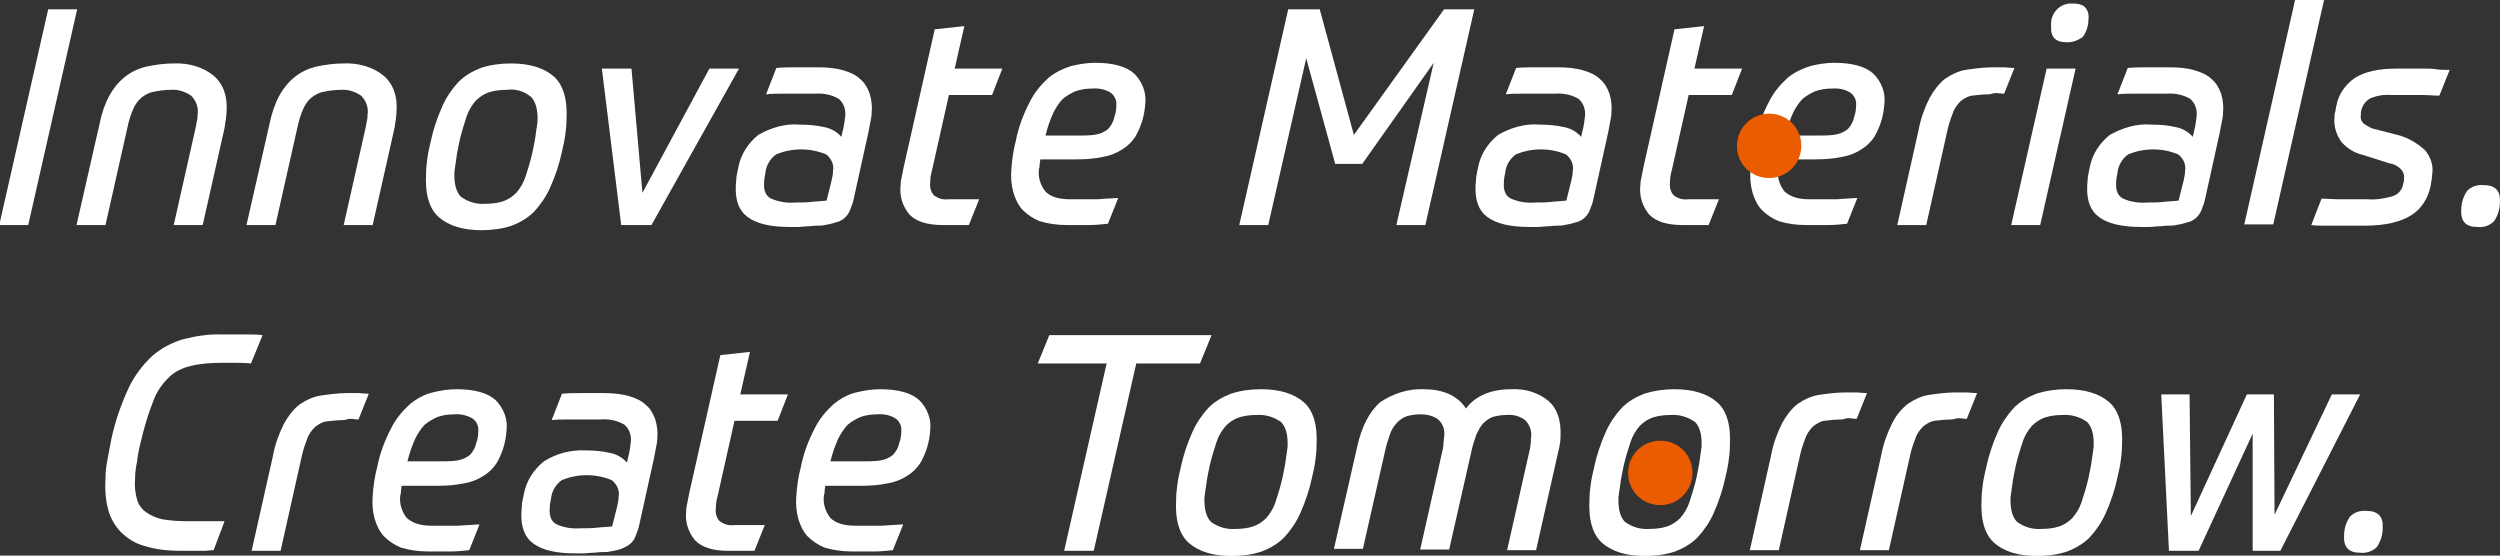
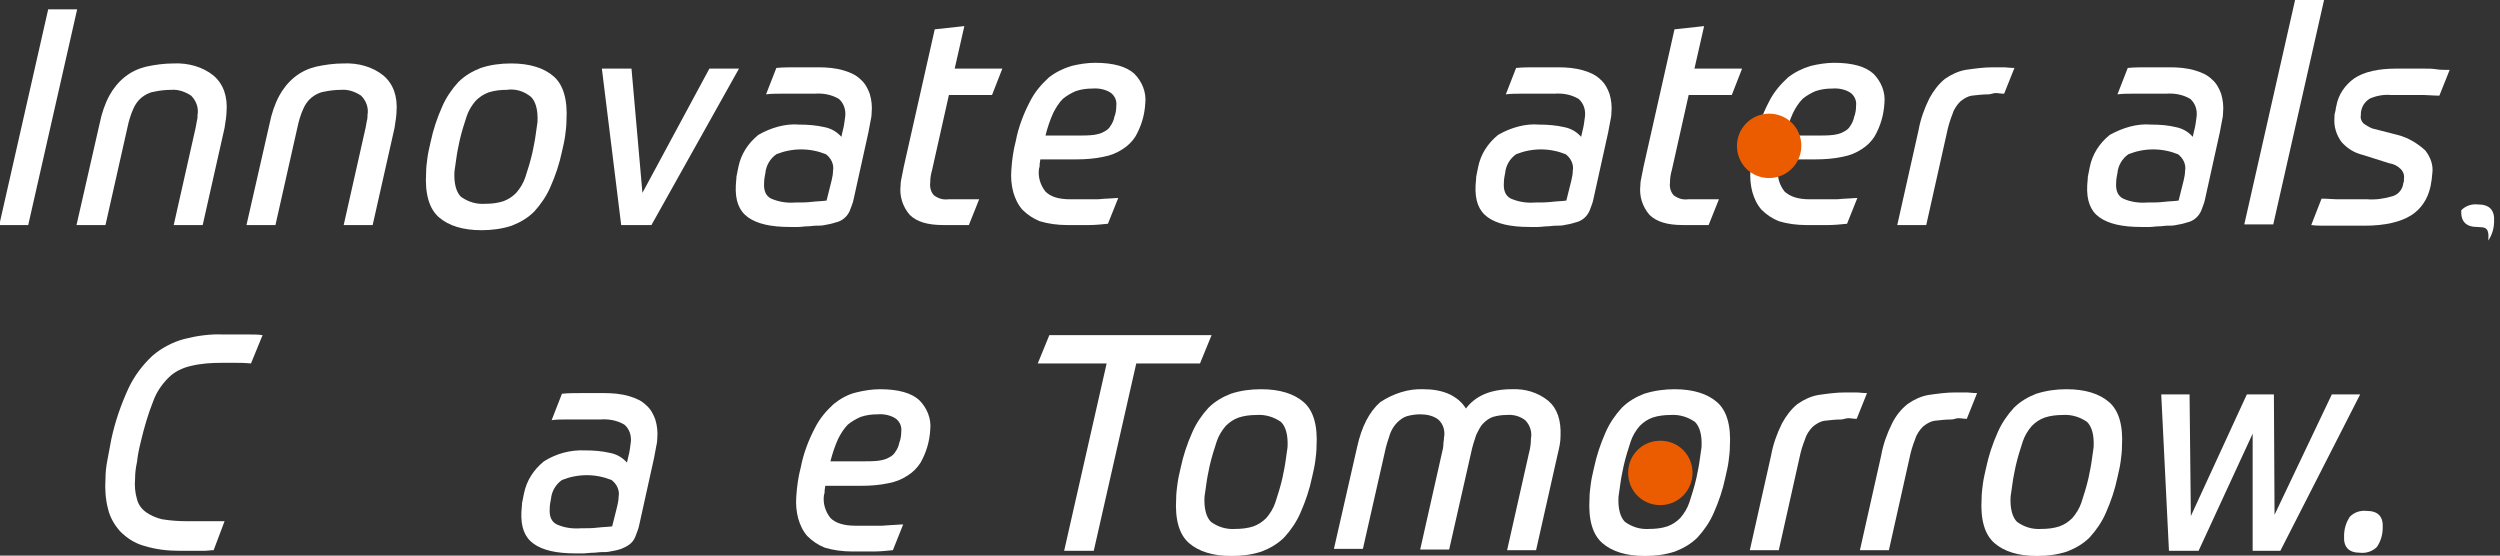
<svg xmlns="http://www.w3.org/2000/svg" version="1.1" id="レイヤー_1" x="0px" y="0px" viewBox="0 0 388.3 86.3" style="enable-background:new 0 0 388.3 86.3;" xml:space="preserve">
  <rect x="0" y="0" width="388.3" height="86.3" fill="#333333" stroke="none" />
  <style type="text/css">
	.st0{fill:#FFFFFF;}
	.st1{fill:#EB5C01;}
</style>
  <g id="グループ_46278" transform="translate(-206.117 -258.946)">
    <path id="パス_119581" class="st0" d="M239.3,344.4c-0.5,0-1,0.1-1.4,0.1s-0.8,0-1.2,0h-2.6c-1.9,0-3.8-0.2-5.7-0.8   c-1.4-0.4-2.6-1.2-3.6-2.2c-0.9-1-1.6-2.2-1.9-3.5c-0.4-1.5-0.5-3.1-0.4-4.7c0-0.9,0.1-1.9,0.3-2.9s0.4-2.1,0.6-3.2   c0.6-2.8,1.5-5.4,2.7-8c0.9-1.9,2.2-3.6,3.7-5c1.4-1.2,3.1-2.1,4.9-2.6c2-0.5,4.1-0.8,6.1-0.7h1.4c0.4,0,0.9,0,1.3,0s1,0,1.5,0   s1.2,0,1.9,0.1l-1.8,4.4c-1-0.1-1.8-0.1-2.4-0.1s-1.3,0-2.1,0c-1.7,0-3.3,0.1-4.9,0.5c-1.3,0.3-2.5,0.9-3.4,1.8   c-1.1,1.1-1.9,2.3-2.4,3.7c-0.8,2-1.4,4.1-1.9,6.2c-0.3,1.2-0.5,2.2-0.6,3.2c-0.2,0.9-0.3,1.7-0.3,2.6c-0.1,1.1,0,2.2,0.3,3.2   c0.2,0.8,0.7,1.5,1.4,2c0.7,0.5,1.6,0.9,2.5,1.1c1.2,0.2,2.5,0.3,3.8,0.3h1.6c0.5,0,0.9,0,1.4,0l1.4,0c0.4,0,0.9,0,1.5,0   L239.3,344.4z" />
-     <path id="パス_119582" class="st0" d="M259.4,324.2c-0.9,0-1.7,0.1-2.6,0.2c-0.7,0.1-1.3,0.5-1.8,0.9c-0.5,0.5-1,1.2-1.2,1.9   c-0.4,1-0.7,2-0.9,3l-3.2,14.3h-4.5l3.3-14.7c0.3-1.7,0.9-3.4,1.7-5c0.6-1.1,1.4-2.2,2.4-3c1-0.7,2.1-1.2,3.2-1.4   c1.4-0.2,2.8-0.4,4.2-0.4c0.7,0,1.2,0,1.7,0s1,0.1,1.7,0.1l-1.6,4c-0.5,0-0.9-0.1-1.3-0.1S259.8,324.2,259.4,324.2" />
-     <path id="パス_119583" class="st0" d="M273.2,340.6h2.2c0.6,0,1.2,0,1.8,0c0.5,0,1.1-0.1,1.6-0.1c0.5,0,1.2-0.1,1.8-0.1l-1.6,4   c-1,0.1-2,0.2-2.9,0.2c-1,0-2.1,0-3.5,0c-1.4,0-2.9-0.2-4.2-0.6c-1-0.4-1.9-1-2.7-1.8c-0.7-0.8-1.1-1.7-1.4-2.7   c-0.3-1.1-0.4-2.3-0.3-3.5c0.1-1.5,0.3-3,0.7-4.5c0.4-2.1,1.2-4.2,2.2-6.1c0.7-1.4,1.7-2.6,2.9-3.7c1-0.8,2.2-1.5,3.5-1.8   c1.2-0.3,2.5-0.5,3.7-0.5c2.9,0,4.9,0.6,6.1,1.7c1.2,1.2,1.9,2.9,1.7,4.6c-0.1,1.8-0.6,3.5-1.5,5.1c-0.5,0.8-1.2,1.5-2,2   c-0.9,0.6-1.9,1-3,1.2c-1.4,0.3-2.8,0.4-4.2,0.4h-5.6c0,0.2-0.1,0.5-0.1,0.7s0,0.5-0.1,0.7c-0.2,1.3,0.2,2.6,1,3.6   C270.2,340.2,271.4,340.6,273.2,340.6 M276.7,323.3c-0.9,0-1.7,0.1-2.6,0.4c-0.7,0.3-1.4,0.7-2,1.2c-0.6,0.6-1.1,1.4-1.5,2.2   c-0.5,1.1-0.9,2.3-1.2,3.5h5c0.8,0,1.7,0,2.5-0.1c0.6-0.1,1.1-0.2,1.6-0.5c0.4-0.2,0.8-0.5,1-0.9c0.3-0.4,0.5-0.9,0.6-1.4   c0.2-0.5,0.3-1.1,0.3-1.7c0.1-0.8-0.2-1.5-0.8-2C278.8,323.5,277.7,323.2,276.7,323.3" />
    <path id="パス_119584" class="st0" d="M297,328.9c1.3,0,2.6,0.1,3.9,0.4c1,0.2,1.9,0.7,2.6,1.5l0.2-0.9c0.2-0.7,0.3-1.5,0.4-2.3   c0.1-1-0.2-2-1-2.7c-1.2-0.7-2.5-0.9-3.8-0.8h-3.7c-0.5,0-1.1,0-1.7,0s-1.3,0-2.1,0.1l1.6-4.1c1-0.1,2.1-0.1,3.2-0.1h3.3   c1.3,0,2.7,0.1,4,0.5c1,0.3,1.9,0.7,2.6,1.4c0.7,0.6,1.1,1.4,1.4,2.2c0.3,1,0.4,2,0.3,3c0,0.5-0.1,0.9-0.2,1.4   c-0.1,0.5-0.2,1-0.3,1.6l-2.3,10.4c-0.1,0.6-0.4,1.2-0.6,1.8c-0.2,0.5-0.5,0.9-0.9,1.2c-0.4,0.3-0.8,0.5-1.3,0.7   c-0.6,0.2-1.1,0.3-1.7,0.4c-0.4,0.1-0.8,0.1-1.3,0.1c-0.5,0-0.9,0.1-1.4,0.1s-1,0.1-1.4,0.1s-0.9,0-1.3,0c-3,0-5.1-0.5-6.5-1.5   c-1.4-1-2-2.6-1.9-4.9c0-0.4,0.1-0.9,0.1-1.4c0.1-0.5,0.2-1,0.3-1.5c0.4-2,1.5-3.7,3.1-5C292.5,329.4,294.7,328.8,297,328.9    M296.3,341c0.9,0,1.8,0,2.6-0.1s1.6-0.1,2.3-0.2l0.8-3.2c0.1-0.5,0.2-0.9,0.2-1.4c0.2-1-0.3-2-1.1-2.6c-2.5-1-5.2-1-7.7,0   c-1,0.7-1.6,1.8-1.7,2.9c-0.1,0.5-0.2,1-0.2,1.5c-0.1,1.3,0.3,2.1,1.1,2.5C293.7,340.9,295,341.1,296.3,341" />
-     <path id="パス_119585" class="st0" d="M323.3,344.5h-4c-2.4,0-4.1-0.5-5.2-1.6c-1.1-1.3-1.6-2.9-1.4-4.6c0-0.5,0.1-0.9,0.2-1.4   c0.1-0.5,0.2-1,0.3-1.5l4.8-21.3l4.6-0.5l-1.5,6.6h7.4l-1.6,4.1h-6.7l-2.6,11.6c-0.2,0.7-0.3,1.3-0.3,2c-0.1,0.7,0.1,1.5,0.6,2   c0.7,0.5,1.4,0.7,2.2,0.6h4.8L323.3,344.5z" />
    <path id="パス_119586" class="st0" d="M339,340.6h2.2c0.6,0,1.2,0,1.8,0c0.5,0,1.1-0.1,1.6-0.1s1.2-0.1,1.8-0.1l-1.6,4   c-1,0.1-2,0.2-2.9,0.2s-2.1,0-3.5,0c-1.4,0-2.9-0.2-4.2-0.6c-1-0.4-1.9-1-2.7-1.8c-0.7-0.8-1.1-1.7-1.4-2.7   c-0.3-1.1-0.4-2.3-0.3-3.5c0.1-1.5,0.3-3,0.7-4.5c0.4-2.1,1.2-4.2,2.2-6.1c0.7-1.4,1.7-2.6,2.9-3.7c1-0.8,2.2-1.5,3.5-1.8   c1.2-0.3,2.5-0.5,3.7-0.5c2.9,0,4.9,0.6,6.1,1.7c1.2,1.2,1.9,2.9,1.7,4.6c-0.1,1.8-0.6,3.5-1.5,5.1c-0.5,0.8-1.2,1.5-2,2   c-0.9,0.6-1.9,1-3,1.2c-1.4,0.3-2.8,0.4-4.2,0.4h-5.6c0,0.2-0.1,0.5-0.1,0.7s0,0.5-0.1,0.7c-0.2,1.3,0.2,2.6,1,3.6   C335.9,340.2,337.2,340.6,339,340.6 M342.4,323.3c-0.9,0-1.7,0.1-2.6,0.4c-0.7,0.3-1.4,0.7-2,1.2c-0.6,0.6-1.1,1.4-1.5,2.2   c-0.5,1.1-0.9,2.3-1.2,3.5h5c0.8,0,1.7,0,2.5-0.1c0.6-0.1,1.1-0.2,1.6-0.5c0.4-0.2,0.8-0.5,1-0.9c0.3-0.4,0.5-0.9,0.6-1.4   c0.2-0.5,0.3-1.1,0.3-1.7c0.1-0.8-0.2-1.5-0.8-2C344.6,323.5,343.5,323.2,342.4,323.3" />
    <path id="パス_119587" class="st0" d="M572.7,344.8c-1.8,0-2.6-0.9-2.5-2.6c0-1.1,0.3-2.1,0.9-3c0.7-0.7,1.6-1,2.6-0.9   c1.8,0,2.6,0.9,2.5,2.6c0,1.1-0.3,2.1-0.9,3C574.6,344.6,573.6,344.9,572.7,344.8" />
    <path id="パス_119588" class="st0" d="M367.3,315.4l1.8-4.4h25.2l-1.8,4.4h-9.9l-6.6,29.1h-4.6l6.6-29.1H367.3z" />
    <path id="パス_119589" class="st0" d="M402,319.4c2.9,0,5.1,0.7,6.6,2c1.5,1.3,2.2,3.6,2,6.9c0,0.8-0.1,1.5-0.2,2.3   c-0.1,0.8-0.3,1.6-0.5,2.5c-0.4,1.9-1,3.7-1.8,5.5c-0.6,1.4-1.5,2.7-2.5,3.8c-1,1-2.2,1.7-3.5,2.2c-1.5,0.5-3.1,0.7-4.7,0.7   c-2.9,0-5.1-0.7-6.6-2s-2.2-3.6-2-6.9c0-0.8,0.1-1.5,0.2-2.3c0.1-0.8,0.3-1.6,0.5-2.5c0.4-1.9,1-3.7,1.8-5.5   c0.6-1.4,1.5-2.7,2.5-3.8c1-1,2.2-1.7,3.5-2.2C398.8,319.6,400.4,319.4,402,319.4 M401.3,323.4c-0.9,0-1.9,0.1-2.8,0.4   c-0.8,0.3-1.4,0.7-2,1.3c-0.6,0.7-1.1,1.5-1.4,2.4c-0.4,1.2-0.8,2.5-1.1,3.8c-0.2,1-0.4,1.9-0.5,2.7c-0.1,0.7-0.2,1.4-0.3,2.1   c-0.1,1.9,0.3,3.2,1,3.9c1.1,0.8,2.4,1.2,3.8,1.1c0.9,0,1.9-0.1,2.8-0.4c0.8-0.3,1.4-0.7,2-1.3c0.6-0.7,1.1-1.5,1.4-2.4   c0.4-1.2,0.8-2.5,1.1-3.8c0.2-1,0.4-1.9,0.5-2.7c0.1-0.7,0.2-1.4,0.3-2.1c0.1-1.9-0.3-3.2-1-3.9C404,323.7,402.6,323.3,401.3,323.4   " />
    <path id="パス_119590" class="st0" d="M427.2,319.4c1.4,0,2.8,0.2,4.1,0.8c1,0.5,1.9,1.2,2.5,2.2c1.5-2,3.9-3,7.1-3   c2.1-0.1,4.1,0.5,5.7,1.8c1.4,1.2,2,3,1.9,5.5c0,0.9-0.2,1.8-0.4,2.6l-3.4,15.1h-4.5l3.4-15.1c0.2-0.7,0.3-1.5,0.3-2.2   c0.2-1-0.1-2.1-0.9-2.9c-0.8-0.6-1.8-0.9-2.9-0.8c-0.7,0-1.4,0.1-2.1,0.3c-0.6,0.2-1.1,0.6-1.5,1c-0.5,0.5-0.8,1.2-1.1,1.8   c-0.3,0.9-0.6,1.8-0.8,2.8l-3.4,15h-4.5l3.4-15.1c0.1-0.4,0.2-0.8,0.2-1.2c0-0.4,0.1-0.7,0.1-1.1c0.2-1-0.1-2.1-0.9-2.8   c-0.8-0.6-1.8-0.8-2.8-0.8c-0.7,0-1.4,0.1-2.1,0.3c-0.6,0.2-1.1,0.6-1.5,1c-0.5,0.5-0.9,1.2-1.1,1.8c-0.3,0.9-0.6,1.8-0.8,2.8   l-3.4,15h-4.5l3.6-15.8c0.7-3.2,1.9-5.5,3.6-7C422.5,320.1,424.8,319.3,427.2,319.4" />
    <path id="パス_119591" class="st0" d="M466.2,319.4c2.9,0,5.1,0.7,6.6,2c1.5,1.3,2.2,3.6,2,6.9c0,0.8-0.1,1.5-0.2,2.3   c-0.1,0.8-0.3,1.6-0.5,2.5c-0.4,1.9-1,3.7-1.8,5.5c-0.6,1.4-1.5,2.7-2.5,3.8c-1,1-2.2,1.7-3.5,2.2c-1.5,0.5-3.1,0.7-4.7,0.7   c-2.9,0-5.1-0.7-6.6-2s-2.2-3.6-2-6.9c0-0.8,0.1-1.5,0.2-2.3c0.1-0.8,0.3-1.6,0.5-2.5c0.4-1.9,1-3.7,1.8-5.5   c0.6-1.4,1.5-2.7,2.5-3.8c1-1,2.2-1.7,3.5-2.2C463.1,319.6,464.7,319.4,466.2,319.4 M465.6,323.4c-0.9,0-1.9,0.1-2.8,0.4   c-0.8,0.3-1.4,0.7-2,1.3c-0.6,0.7-1.1,1.5-1.4,2.4c-0.4,1.2-0.8,2.5-1.1,3.8c-0.2,1-0.4,1.9-0.5,2.7c-0.1,0.7-0.2,1.4-0.3,2.1   c-0.1,1.9,0.3,3.2,1,3.9c1.1,0.8,2.4,1.2,3.8,1.1c0.9,0,1.9-0.1,2.8-0.4c0.8-0.3,1.4-0.7,2-1.3c0.6-0.7,1.1-1.5,1.4-2.4   c0.4-1.2,0.8-2.5,1.1-3.8c0.2-1,0.4-1.9,0.5-2.7c0.1-0.7,0.2-1.4,0.3-2.1c0.1-1.9-0.3-3.2-1-3.9   C468.3,323.7,466.9,323.3,465.6,323.4" />
    <path id="パス_119592" class="st0" d="M492.1,324.1c-0.9,0-1.7,0.1-2.6,0.2c-0.7,0.1-1.3,0.5-1.8,0.9c-0.5,0.5-1,1.2-1.2,1.9   c-0.4,1-0.7,2-0.9,3l-3.2,14.3h-4.5l3.3-14.7c0.3-1.7,0.9-3.4,1.7-5c0.6-1.1,1.4-2.2,2.4-3c1-0.7,2.1-1.2,3.2-1.4   c1.4-0.2,2.8-0.4,4.2-0.4c0.7,0,1.2,0,1.7,0s1,0.1,1.7,0.1l-1.6,4c-0.5,0-0.9-0.1-1.3-0.1S492.4,324.1,492.1,324.1" />
    <path id="パス_119593" class="st0" d="M509.2,324.1c-0.9,0-1.7,0.1-2.6,0.2c-0.7,0.1-1.3,0.5-1.8,0.9c-0.5,0.5-1,1.2-1.2,1.9   c-0.4,1-0.7,2-0.9,3l-3.2,14.3H495l3.3-14.7c0.3-1.7,0.9-3.4,1.7-5c0.6-1.2,1.4-2.2,2.4-3c1-0.7,2.1-1.2,3.2-1.4   c1.4-0.2,2.8-0.4,4.2-0.4c0.7,0,1.2,0,1.7,0s1,0.1,1.7,0.1l-1.6,4c-0.5,0-0.9-0.1-1.3-0.1S509.6,324.1,509.2,324.1" />
    <path id="パス_119594" class="st0" d="M527.1,319.4c2.9,0,5.1,0.7,6.6,2c1.5,1.3,2.2,3.6,2,6.9c0,0.8-0.1,1.5-0.2,2.3   c-0.1,0.8-0.3,1.6-0.5,2.5c-0.4,1.9-1,3.7-1.8,5.5c-0.6,1.4-1.5,2.7-2.5,3.8c-1,1-2.2,1.7-3.5,2.2c-1.5,0.5-3.1,0.7-4.7,0.7   c-2.9,0-5.1-0.7-6.6-2s-2.2-3.6-2-6.9c0-0.8,0.1-1.5,0.2-2.3c0.1-0.8,0.3-1.6,0.5-2.5c0.4-1.9,1-3.7,1.8-5.5   c0.6-1.4,1.5-2.7,2.5-3.8c1-1,2.2-1.7,3.5-2.2C524,319.6,525.5,319.4,527.1,319.4 M526.5,323.4c-0.9,0-1.9,0.1-2.8,0.4   c-0.8,0.3-1.4,0.7-2,1.3c-0.6,0.7-1.1,1.5-1.4,2.4c-0.4,1.2-0.8,2.5-1.1,3.8c-0.2,1-0.4,1.9-0.5,2.7c-0.1,0.7-0.2,1.4-0.3,2.1   c-0.1,1.9,0.3,3.2,1,3.9c1.1,0.8,2.4,1.2,3.8,1.1c0.9,0,1.9-0.1,2.8-0.4c0.8-0.3,1.4-0.7,2-1.3c0.6-0.7,1.1-1.5,1.4-2.4   c0.4-1.2,0.8-2.5,1.1-3.8c0.2-1,0.4-1.9,0.5-2.7c0.1-0.7,0.2-1.4,0.3-2.1c0.1-1.9-0.3-3.2-1-3.9   C529.2,323.7,527.8,323.3,526.5,323.4" />
    <path id="パス_119595" class="st0" d="M556,326.3l-8.4,18.2H543l-1.2-24.3h4.4l0.2,18.9l8.7-18.9h4.2l0.1,18.7l8.9-18.7h4.4   l-12.4,24.3H556L556,326.3z" />
    <path id="パス_119596" class="st1" d="M469,332.4c0,2.7-2.2,5-5,5s-5-2.2-5-5s2.2-5,5-5C466.8,327.4,469,329.6,469,332.4" />
    <path id="パス_119597" class="st0" d="M218.1,260.4l-7.6,33.5h-4.5l7.6-33.5H218.1z" />
    <path id="パス_119598" class="st0" d="M218,293.9l3.6-15.8c0.3-1.5,0.8-3,1.5-4.3c0.6-1.1,1.4-2.1,2.4-2.9c1-0.8,2.1-1.3,3.3-1.6   c1.4-0.3,2.8-0.5,4.3-0.5c2.2-0.1,4.5,0.5,6.2,1.9c1.5,1.3,2.2,3.2,2,5.7c0,0.4-0.1,0.8-0.1,1.1c-0.1,0.4-0.1,0.8-0.2,1.3   l-3.4,15.1h-4.5l3.4-15.1c0.1-0.4,0.1-0.7,0.2-1.1c0.1-0.3,0.1-0.6,0.1-0.9c0.2-1.1-0.2-2.2-1-3c-0.9-0.6-2-1-3.1-0.9   c-0.9,0-1.8,0.1-2.7,0.3c-0.7,0.1-1.4,0.5-1.9,0.9c-0.6,0.5-1,1.1-1.3,1.8c-0.4,0.9-0.7,1.9-0.9,2.9l-3.4,15.1H218z" />
    <path id="パス_119599" class="st0" d="M244.4,293.9l3.6-15.8c0.3-1.5,0.8-3,1.5-4.3c0.6-1.1,1.4-2.1,2.4-2.9   c1-0.8,2.1-1.3,3.3-1.6c1.4-0.3,2.8-0.5,4.3-0.5c2.2-0.1,4.5,0.5,6.2,1.9c1.5,1.3,2.2,3.2,2,5.7c0,0.4-0.1,0.8-0.1,1.1   c-0.1,0.4-0.1,0.8-0.2,1.3l-3.4,15.1h-4.5l3.4-15.1c0.1-0.4,0.1-0.7,0.2-1.1c0.1-0.3,0.1-0.6,0.1-0.9c0.2-1.1-0.2-2.2-1-3   c-0.9-0.6-2-1-3.1-0.9c-0.9,0-1.8,0.1-2.7,0.3c-0.7,0.1-1.4,0.5-1.9,0.9c-0.6,0.5-1,1.1-1.3,1.8c-0.4,0.9-0.7,1.9-0.9,2.9   l-3.4,15.1L244.4,293.9z" />
    <path id="パス_119600" class="st0" d="M285.5,268.8c2.9,0,5.1,0.7,6.6,2c1.5,1.3,2.2,3.6,2,6.9c0,0.8-0.1,1.5-0.2,2.3   c-0.1,0.8-0.3,1.6-0.5,2.5c-0.4,1.9-1,3.7-1.8,5.5c-0.6,1.4-1.5,2.7-2.5,3.8c-1,1-2.2,1.7-3.5,2.2c-1.5,0.5-3.1,0.7-4.7,0.7   c-2.9,0-5.1-0.7-6.6-2c-1.5-1.3-2.2-3.6-2-6.9c0-0.8,0.1-1.5,0.2-2.3c0.1-0.8,0.3-1.6,0.5-2.5c0.4-1.9,1-3.7,1.8-5.5   c0.6-1.4,1.5-2.7,2.5-3.8c1-1,2.2-1.7,3.5-2.2C282.3,269,283.9,268.8,285.5,268.8 M284.8,272.9c-0.9,0-1.9,0.1-2.8,0.4   c-0.8,0.3-1.4,0.7-2,1.3c-0.6,0.7-1.1,1.5-1.4,2.4c-0.4,1.2-0.8,2.5-1.1,3.8c-0.2,1-0.4,1.9-0.5,2.7c-0.1,0.7-0.2,1.4-0.3,2.1   c-0.1,1.9,0.3,3.2,1,3.9c1.1,0.8,2.4,1.2,3.8,1.1c0.9,0,1.9-0.1,2.8-0.4c0.8-0.3,1.4-0.7,2-1.3c0.6-0.7,1.1-1.5,1.4-2.4   c0.4-1.2,0.8-2.5,1.1-3.8c0.2-1,0.4-1.9,0.5-2.7c0.1-0.7,0.2-1.4,0.3-2.1c0.1-1.9-0.3-3.2-1-3.9   C287.5,273.1,286.2,272.7,284.8,272.9" />
    <path id="パス_119601" class="st0" d="M302.6,293.9l-3-24.3h4.6l1.7,19.3l10.4-19.3h4.6l-13.6,24.3H302.6z" />
    <path id="パス_119602" class="st0" d="M330.3,278.3c1.3,0,2.6,0.1,3.9,0.4c1,0.2,1.9,0.7,2.6,1.5l0.2-0.9   c0.2-0.7,0.3-1.5,0.4-2.3c0.1-1-0.2-2-1-2.7c-1.2-0.7-2.5-0.9-3.8-0.8h-3.7c-0.5,0-1.1,0-1.7,0s-1.3,0-2.1,0.1l1.6-4.1   c1-0.1,2.1-0.1,3.2-0.1h3.3c1.3,0,2.7,0.1,4,0.5c1,0.3,1.9,0.7,2.6,1.4c0.7,0.6,1.1,1.4,1.4,2.2c0.3,1,0.4,2,0.3,3   c0,0.5-0.1,0.9-0.2,1.4c-0.1,0.5-0.2,1-0.3,1.6l-2.3,10.4c-0.1,0.6-0.4,1.2-0.6,1.8c-0.4,0.9-1.2,1.6-2.2,1.8   c-0.6,0.2-1.1,0.3-1.7,0.4c-0.4,0.1-0.8,0.1-1.3,0.1c-0.5,0-0.9,0.1-1.4,0.1c-0.5,0-0.9,0.1-1.4,0.1c-0.5,0-0.9,0-1.3,0   c-3,0-5.1-0.5-6.5-1.5c-1.4-1-2-2.6-1.9-4.9c0-0.4,0.1-0.9,0.1-1.4c0.1-0.5,0.2-1,0.3-1.5c0.4-2,1.5-3.7,3.1-5   C325.8,278.8,328.1,278.1,330.3,278.3 M329.6,290.4c0.9,0,1.8,0,2.6-0.1s1.6-0.1,2.3-0.2l0.8-3.2c0.1-0.5,0.2-0.9,0.2-1.4   c0.2-1-0.3-2-1.1-2.6c-2.5-1-5.2-1-7.7,0c-1,0.7-1.6,1.8-1.7,2.9c-0.1,0.5-0.2,1-0.2,1.5c-0.1,1.3,0.3,2.1,1.1,2.5   C327.1,290.3,328.3,290.5,329.6,290.4" />
    <path id="パス_119603" class="st0" d="M356.6,293.9h-4c-2.4,0-4.1-0.5-5.2-1.6c-1.1-1.3-1.6-2.9-1.4-4.6c0-0.5,0.1-0.9,0.2-1.4   c0.1-0.5,0.2-1,0.3-1.5l4.8-21.3l4.6-0.5l-1.5,6.6h7.4l-1.6,4.1h-6.7l-2.6,11.6c-0.2,0.7-0.3,1.3-0.3,2c-0.1,0.7,0.1,1.5,0.6,2   c0.7,0.5,1.4,0.7,2.2,0.6h4.8L356.6,293.9z" />
    <path id="パス_119604" class="st0" d="M372.4,289.9h2.2c0.6,0,1.2,0,1.8,0s1.1-0.1,1.6-0.1s1.2-0.1,1.8-0.1l-1.6,4   c-1,0.1-2,0.2-2.9,0.2c-1,0-2.1,0-3.5,0c-1.4,0-2.9-0.2-4.2-0.6c-1-0.4-1.9-1-2.7-1.8c-0.7-0.8-1.1-1.7-1.4-2.7   c-0.3-1.1-0.4-2.3-0.3-3.5c0.1-1.5,0.3-3,0.7-4.5c0.4-2.1,1.2-4.2,2.2-6.1c0.7-1.4,1.7-2.6,2.9-3.7c1-0.8,2.2-1.4,3.5-1.8   c1.2-0.3,2.5-0.5,3.7-0.5c2.9,0,4.9,0.6,6.1,1.7c1.2,1.2,1.9,2.9,1.7,4.6c-0.1,1.8-0.6,3.5-1.5,5.1c-0.5,0.8-1.2,1.5-2,2   c-0.9,0.6-1.9,1-3,1.2c-1.4,0.3-2.8,0.4-4.2,0.4h-5.6c0,0.2-0.1,0.5-0.1,0.7s0,0.5-0.1,0.7c-0.2,1.3,0.2,2.6,1,3.6   C369.3,289.5,370.5,289.9,372.4,289.9 M375.8,272.7c-0.9,0-1.7,0.1-2.6,0.4c-0.7,0.3-1.4,0.7-2,1.2c-0.6,0.6-1.1,1.4-1.5,2.2   c-0.5,1.1-0.9,2.3-1.2,3.5h5c0.8,0,1.7,0,2.5-0.1c0.6-0.1,1.1-0.2,1.6-0.5c0.4-0.2,0.8-0.5,1-0.9c0.3-0.4,0.5-0.9,0.6-1.4   c0.2-0.5,0.3-1.1,0.3-1.7c0.1-0.8-0.2-1.5-0.8-2C378,272.9,376.9,272.6,375.8,272.7" />
-     <path id="パス_119605" class="st0" d="M590.9,294.2c-1.8,0-2.6-0.9-2.5-2.6c0-1.1,0.3-2.1,0.9-3c0.7-0.7,1.6-1,2.6-0.9   c1.8,0,2.6,0.9,2.5,2.6c0,1.1-0.3,2.1-0.9,3C592.8,294,591.9,294.3,590.9,294.2" />
-     <path id="パス_119606" class="st0" d="M411.1,260.4l5.3,19.5l14-19.5h4.7l-7.6,33.5H423l5.8-25.2l-11.1,15.7h-4.2L409,268   l-5.9,25.9h-4.5l7.6-33.5H411.1z" />
+     <path id="パス_119605" class="st0" d="M590.9,294.2c-1.8,0-2.6-0.9-2.5-2.6c0.7-0.7,1.6-1,2.6-0.9   c1.8,0,2.6,0.9,2.5,2.6c0,1.1-0.3,2.1-0.9,3C592.8,294,591.9,294.3,590.9,294.2" />
    <path id="パス_119607" class="st0" d="M445.2,278.3c1.3,0,2.6,0.1,3.9,0.4c1,0.2,1.9,0.7,2.6,1.5l0.2-0.9   c0.2-0.7,0.3-1.5,0.4-2.3c0.1-1-0.2-2-1-2.7c-1.2-0.7-2.5-0.9-3.8-0.8h-3.7c-0.5,0-1.1,0-1.7,0s-1.3,0-2.1,0.1l1.6-4.1   c1-0.1,2.1-0.1,3.2-0.1h3.3c1.3,0,2.7,0.1,4,0.5c1,0.3,1.9,0.7,2.6,1.4c0.7,0.6,1.1,1.4,1.4,2.2c0.3,1,0.4,2,0.3,3   c0,0.5-0.1,0.9-0.2,1.4c-0.1,0.5-0.2,1-0.3,1.6l-2.3,10.4c-0.1,0.6-0.4,1.2-0.6,1.8c-0.4,0.9-1.2,1.6-2.2,1.8   c-0.6,0.2-1.1,0.3-1.7,0.4c-0.4,0.1-0.8,0.1-1.3,0.1c-0.5,0-0.9,0.1-1.4,0.1c-0.5,0-0.9,0.1-1.4,0.1c-0.5,0-0.9,0-1.3,0   c-3,0-5.1-0.5-6.5-1.5c-1.4-1-2-2.6-1.9-4.9c0-0.4,0.1-0.9,0.1-1.4c0.1-0.5,0.2-1,0.3-1.5c0.4-2,1.5-3.7,3.1-5   C440.7,278.8,443,278.1,445.2,278.3 M444.5,290.4c0.9,0,1.8,0,2.6-0.1s1.6-0.1,2.3-0.2l0.8-3.2c0.1-0.5,0.2-0.9,0.2-1.4   c0.2-1-0.3-2-1.1-2.6c-2.5-1-5.2-1-7.7,0c-1,0.7-1.6,1.8-1.7,2.9c-0.1,0.5-0.2,1-0.2,1.5c-0.1,1.3,0.3,2.1,1.1,2.5   C442,290.3,443.2,290.5,444.5,290.4" />
    <path id="パス_119608" class="st0" d="M471.5,293.9h-4c-2.4,0-4.1-0.5-5.2-1.6c-1.1-1.3-1.6-2.9-1.4-4.6c0-0.5,0.1-0.9,0.2-1.4   c0.1-0.5,0.2-1,0.3-1.5l4.8-21.3l4.6-0.5l-1.5,6.6h7.4l-1.6,4.1h-6.7l-2.6,11.6c-0.2,0.7-0.3,1.3-0.3,2c-0.1,0.7,0.1,1.5,0.6,2   c0.7,0.5,1.4,0.7,2.2,0.6h4.8L471.5,293.9z" />
    <path id="パス_119609" class="st0" d="M487.2,289.9h2.2c0.6,0,1.2,0,1.8,0s1.1-0.1,1.6-0.1s1.2-0.1,1.8-0.1l-1.6,4   c-1,0.1-2,0.2-2.9,0.2s-2.1,0-3.5,0c-1.4,0-2.9-0.2-4.2-0.6c-1-0.4-1.9-1-2.7-1.8c-0.7-0.8-1.1-1.7-1.4-2.7   c-0.3-1.1-0.4-2.3-0.3-3.5c0.1-1.5,0.3-3,0.7-4.5c0.4-2.1,1.2-4.2,2.2-6.1c0.7-1.4,1.7-2.6,2.9-3.7c1-0.8,2.2-1.4,3.5-1.8   c1.2-0.3,2.5-0.5,3.7-0.5c2.9,0,4.9,0.6,6.1,1.7c1.2,1.2,1.9,2.9,1.7,4.6c-0.1,1.8-0.6,3.5-1.5,5.1c-0.5,0.8-1.2,1.5-2,2   c-0.9,0.6-1.9,1-3,1.2c-1.4,0.3-2.8,0.4-4.2,0.4h-5.6c0,0.2-0.1,0.5-0.1,0.7s0,0.5-0.1,0.7c-0.2,1.3,0.2,2.6,1,3.6   C484.2,289.5,485.4,289.9,487.2,289.9 M490.7,272.7c-0.9,0-1.7,0.1-2.6,0.4c-0.7,0.3-1.4,0.7-2,1.2c-0.6,0.6-1.1,1.4-1.5,2.2   c-0.5,1.1-0.9,2.3-1.2,3.5h5c0.8,0,1.7,0,2.5-0.1c0.6-0.1,1.1-0.2,1.6-0.5c0.4-0.2,0.8-0.5,1-0.9c0.3-0.4,0.5-0.9,0.6-1.4   c0.2-0.5,0.3-1.1,0.3-1.7c0.1-0.8-0.2-1.5-0.8-2C492.9,272.9,491.8,272.6,490.7,272.7" />
    <path id="パス_119610" class="st0" d="M515,273.6c-0.9,0-1.7,0.1-2.6,0.2c-0.7,0.1-1.3,0.5-1.8,0.9c-0.5,0.5-1,1.2-1.2,1.9   c-0.4,1-0.7,2-0.9,3l-3.2,14.3h-4.5l3.3-14.7c0.3-1.7,0.9-3.4,1.7-5c0.6-1.1,1.4-2.2,2.4-3c1-0.7,2.1-1.2,3.2-1.4   c1.4-0.2,2.8-0.4,4.2-0.4c0.7,0,1.2,0,1.7,0s1,0.1,1.7,0.1l-1.6,4c-0.5,0-0.9-0.1-1.3-0.1S515.3,273.6,515,273.6" />
-     <path id="パス_119611" class="st0" d="M524,269.6h4.5l-5.5,24.3h-4.5L524,269.6z M527,265.5c-1.6,0-2.4-0.8-2.3-2.4   c-0.2-1.8,1-3.4,2.8-3.6c0.2,0,0.5,0,0.7,0c0.6,0,1.2,0.1,1.7,0.5c0.5,0.5,0.7,1.2,0.6,1.9c0,1-0.3,2-0.9,2.8   C528.9,265.2,527.9,265.6,527,265.5" />
    <path id="パス_119612" class="st0" d="M540.3,278.3c1.3,0,2.6,0.1,3.8,0.4c1,0.2,1.9,0.7,2.6,1.5l0.2-0.9   c0.2-0.7,0.3-1.5,0.4-2.3c0.1-1-0.2-2-1-2.7c-1.2-0.7-2.5-0.9-3.8-0.8h-3.7c-0.5,0-1.1,0-1.7,0c-0.6,0-1.3,0-2.1,0.1l1.6-4.1   c1-0.1,2.1-0.1,3.2-0.1h3.3c1.3,0,2.7,0.1,4,0.5c1,0.3,1.9,0.7,2.6,1.4c0.7,0.6,1.1,1.4,1.4,2.2c0.3,1,0.4,2,0.3,3   c0,0.5-0.1,0.9-0.2,1.4c-0.1,0.5-0.2,1-0.3,1.6l-2.3,10.4c-0.1,0.6-0.4,1.2-0.6,1.8c-0.4,0.9-1.2,1.6-2.2,1.8   c-0.6,0.2-1.1,0.3-1.7,0.4c-0.4,0.1-0.8,0.1-1.3,0.1c-0.5,0-0.9,0.1-1.4,0.1c-0.5,0-0.9,0.1-1.4,0.1c-0.5,0-0.9,0-1.3,0   c-3,0-5.1-0.5-6.5-1.5c-1.4-1-2-2.6-1.9-4.9c0-0.4,0.1-0.9,0.1-1.4c0.1-0.5,0.2-1,0.3-1.5c0.4-2,1.5-3.7,3.1-5   C535.8,278.8,538,278.1,540.3,278.3 M539.6,290.4c0.9,0,1.8,0,2.6-0.1s1.6-0.1,2.3-0.2l0.8-3.2c0.1-0.5,0.2-0.9,0.2-1.4   c0.2-1-0.3-2-1.1-2.6c-2.5-1-5.2-1-7.7,0c-1,0.7-1.6,1.8-1.7,2.9c-0.1,0.5-0.2,1-0.2,1.5c-0.1,1.3,0.3,2.1,1.1,2.5   C537,290.3,538.3,290.5,539.6,290.4" />
    <path id="パス_119613" class="st0" d="M562.6,258.9h4.5l-7.9,34.9h-4.5L562.6,258.9z" />
    <path id="パス_119614" class="st0" d="M578.5,279.9c1.6,0.4,3.1,1.3,4.3,2.4c0.8,1,1.3,2.3,1.1,3.6c0,0.3-0.1,0.7-0.1,1   c-0.1,0.4-0.1,0.8-0.2,1.1c-0.4,1.8-1.4,3.4-3,4.4c-1.6,1-4,1.6-7.2,1.6h-4.2c-0.6,0-1.3,0-2,0c-0.7,0-1.4,0-2.1-0.1l1.6-4.1   c1,0,1.8,0.1,2.4,0.1s1.1,0,1.6,0h3.1c1.3,0.1,2.7-0.1,4-0.5c0.9-0.3,1.5-1.1,1.6-2c0-0.1,0.1-0.2,0.1-0.4c0-0.1,0-0.2,0-0.3   c0.1-0.5-0.1-1.1-0.5-1.5c-0.5-0.5-1.1-0.8-1.8-0.9l-4.1-1.3c-1.3-0.3-2.4-1-3.3-2c-0.8-1.1-1.2-2.4-1.1-3.7c0-0.3,0-0.6,0.1-0.9   s0.1-0.7,0.2-1c0.3-1.8,1.4-3.3,2.8-4.3c1.5-1,3.7-1.5,6.5-1.5h2.3c0.7,0,1.4,0,2,0c0.6,0,1.3,0,1.9,0.1s1.4,0.1,2.1,0.1l-1.6,4   c-0.9,0-1.8-0.1-2.4-0.1s-1.3,0-1.8,0c-0.5,0-1,0-1.6,0h-1.7c-1.1-0.1-2.2,0.1-3.2,0.5c-0.7,0.4-1.2,1-1.4,1.8   c-0.1,0.3-0.1,0.6-0.1,0.9c-0.1,0.4,0.1,0.9,0.4,1.2c0.4,0.3,0.9,0.6,1.4,0.8L578.5,279.9z" />
    <path id="パス_119615" class="st1" d="M485.9,281.6c0,2.7-2.2,5-5,5s-5-2.2-5-5c0-2.7,2.2-5,5-5   C483.7,276.6,485.9,278.8,485.9,281.6C485.9,281.6,485.9,281.6,485.9,281.6" />
  </g>
</svg>